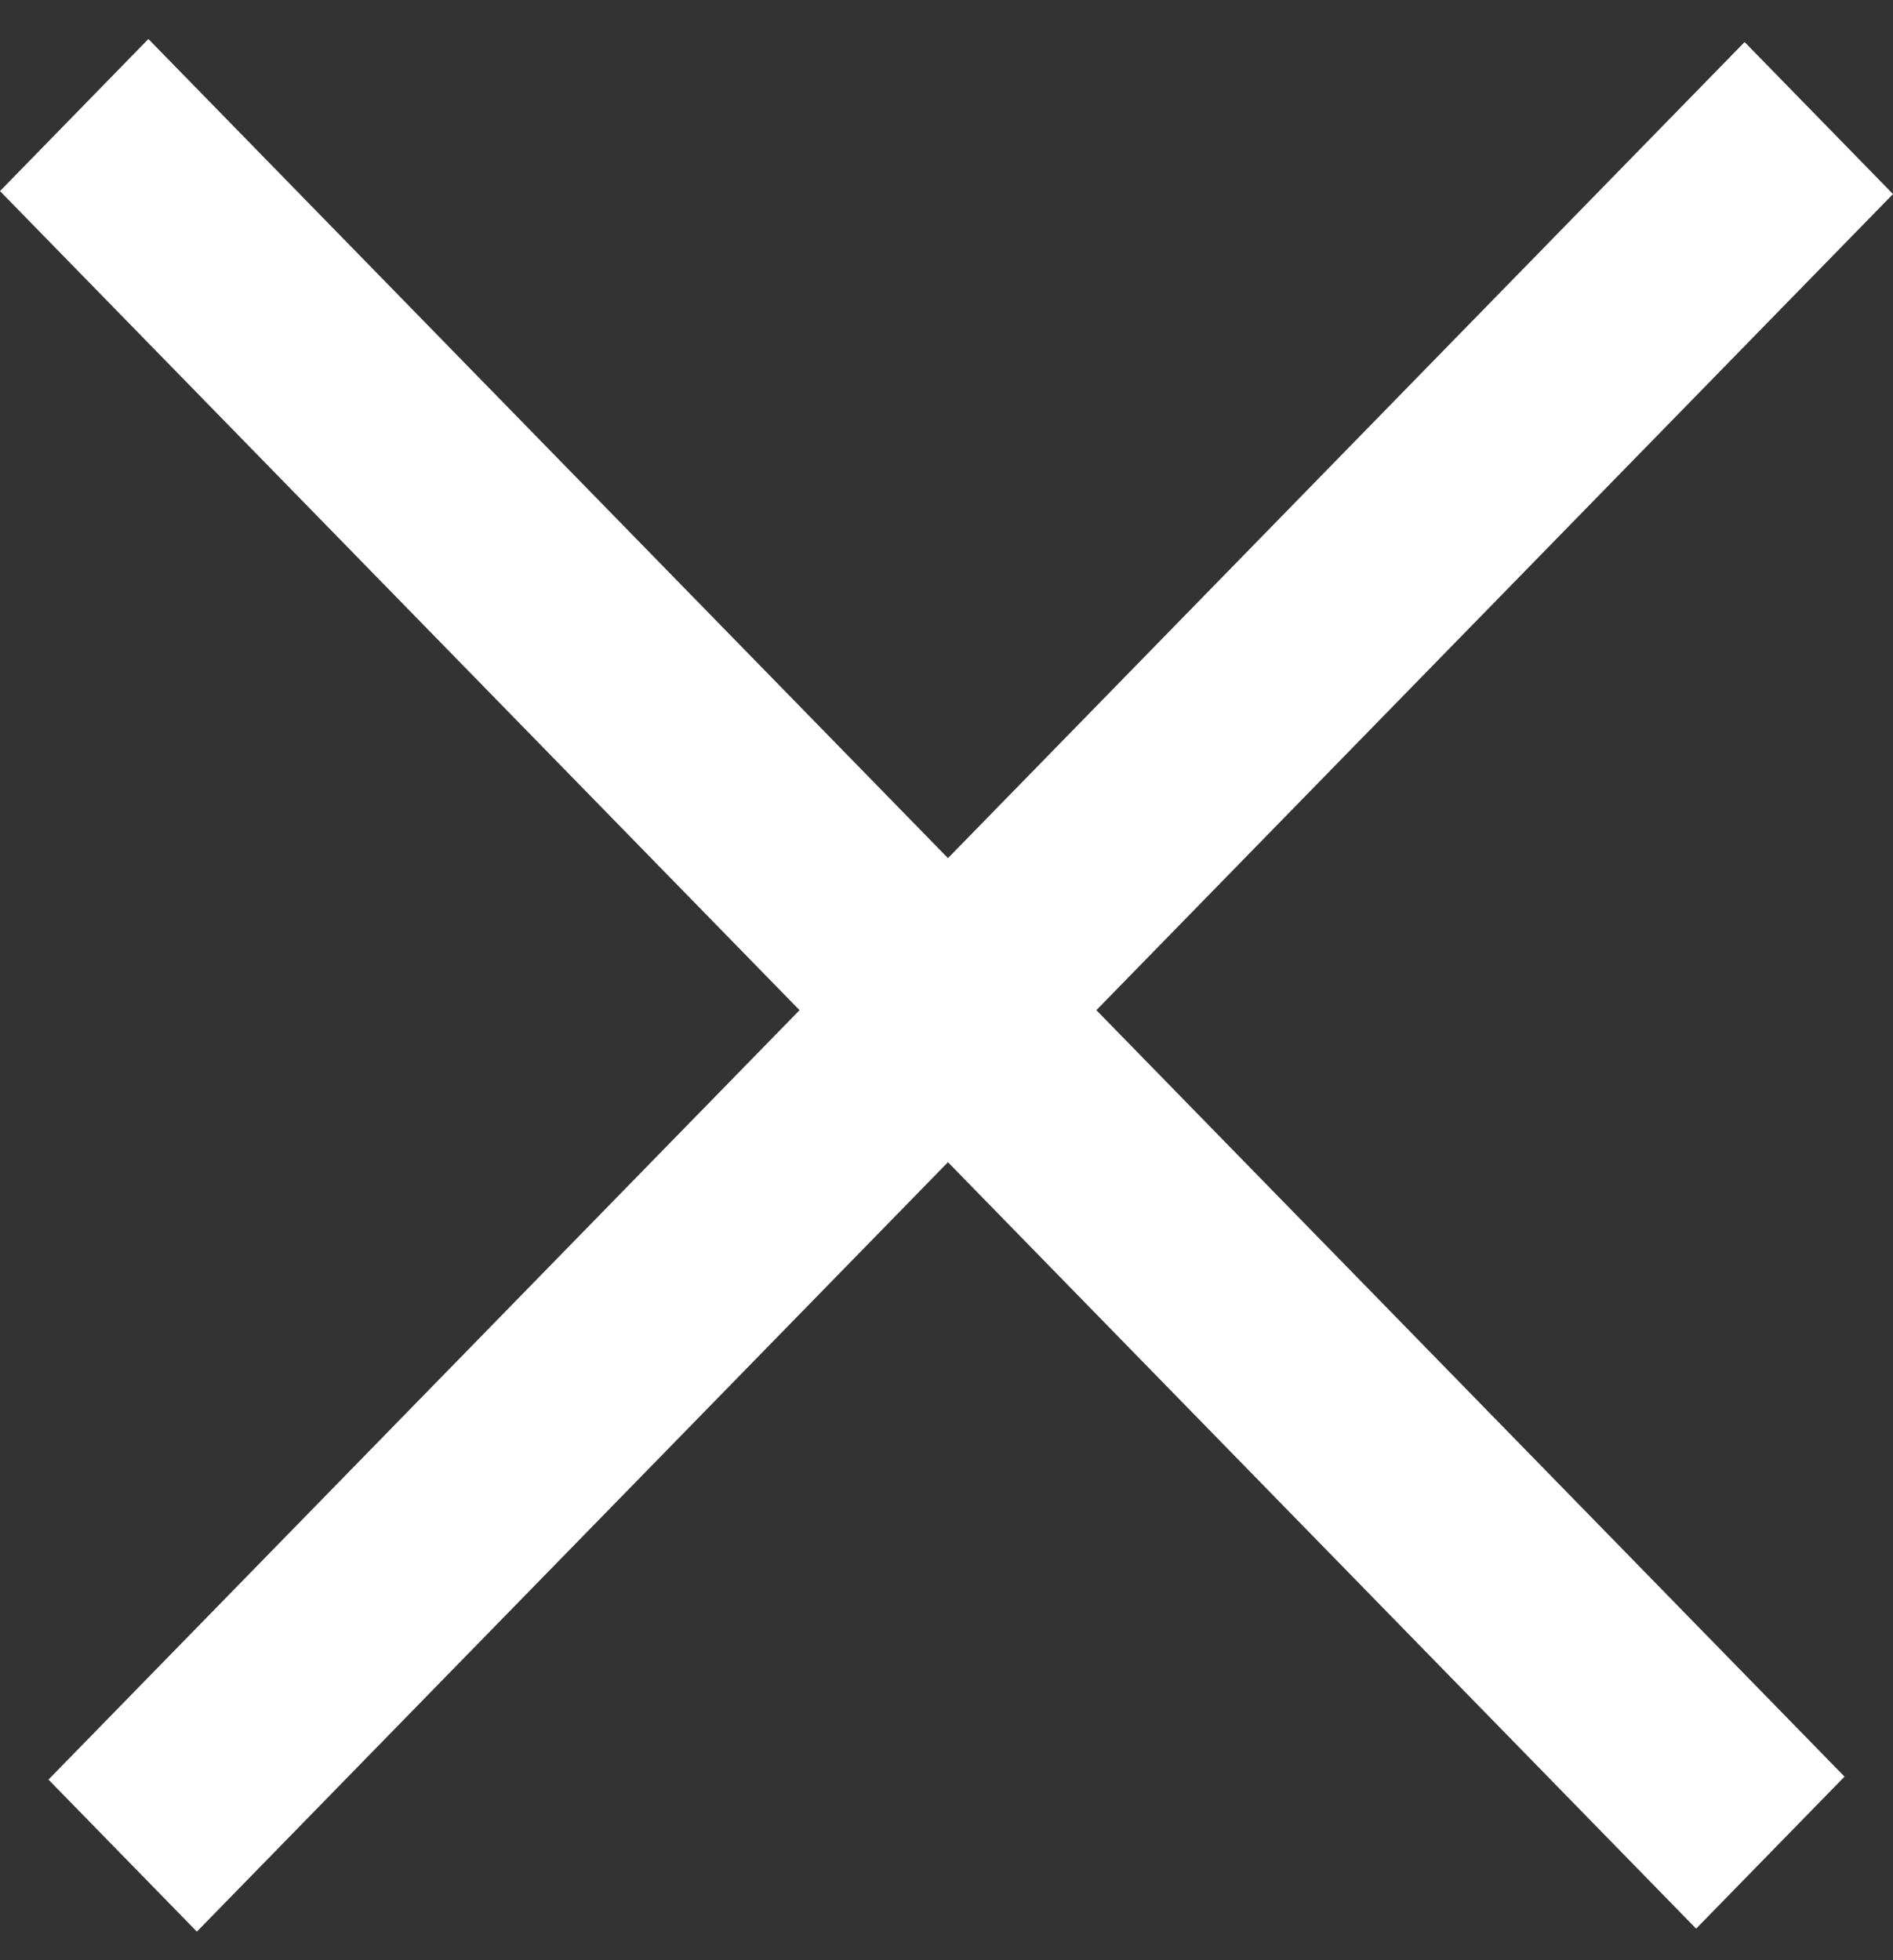
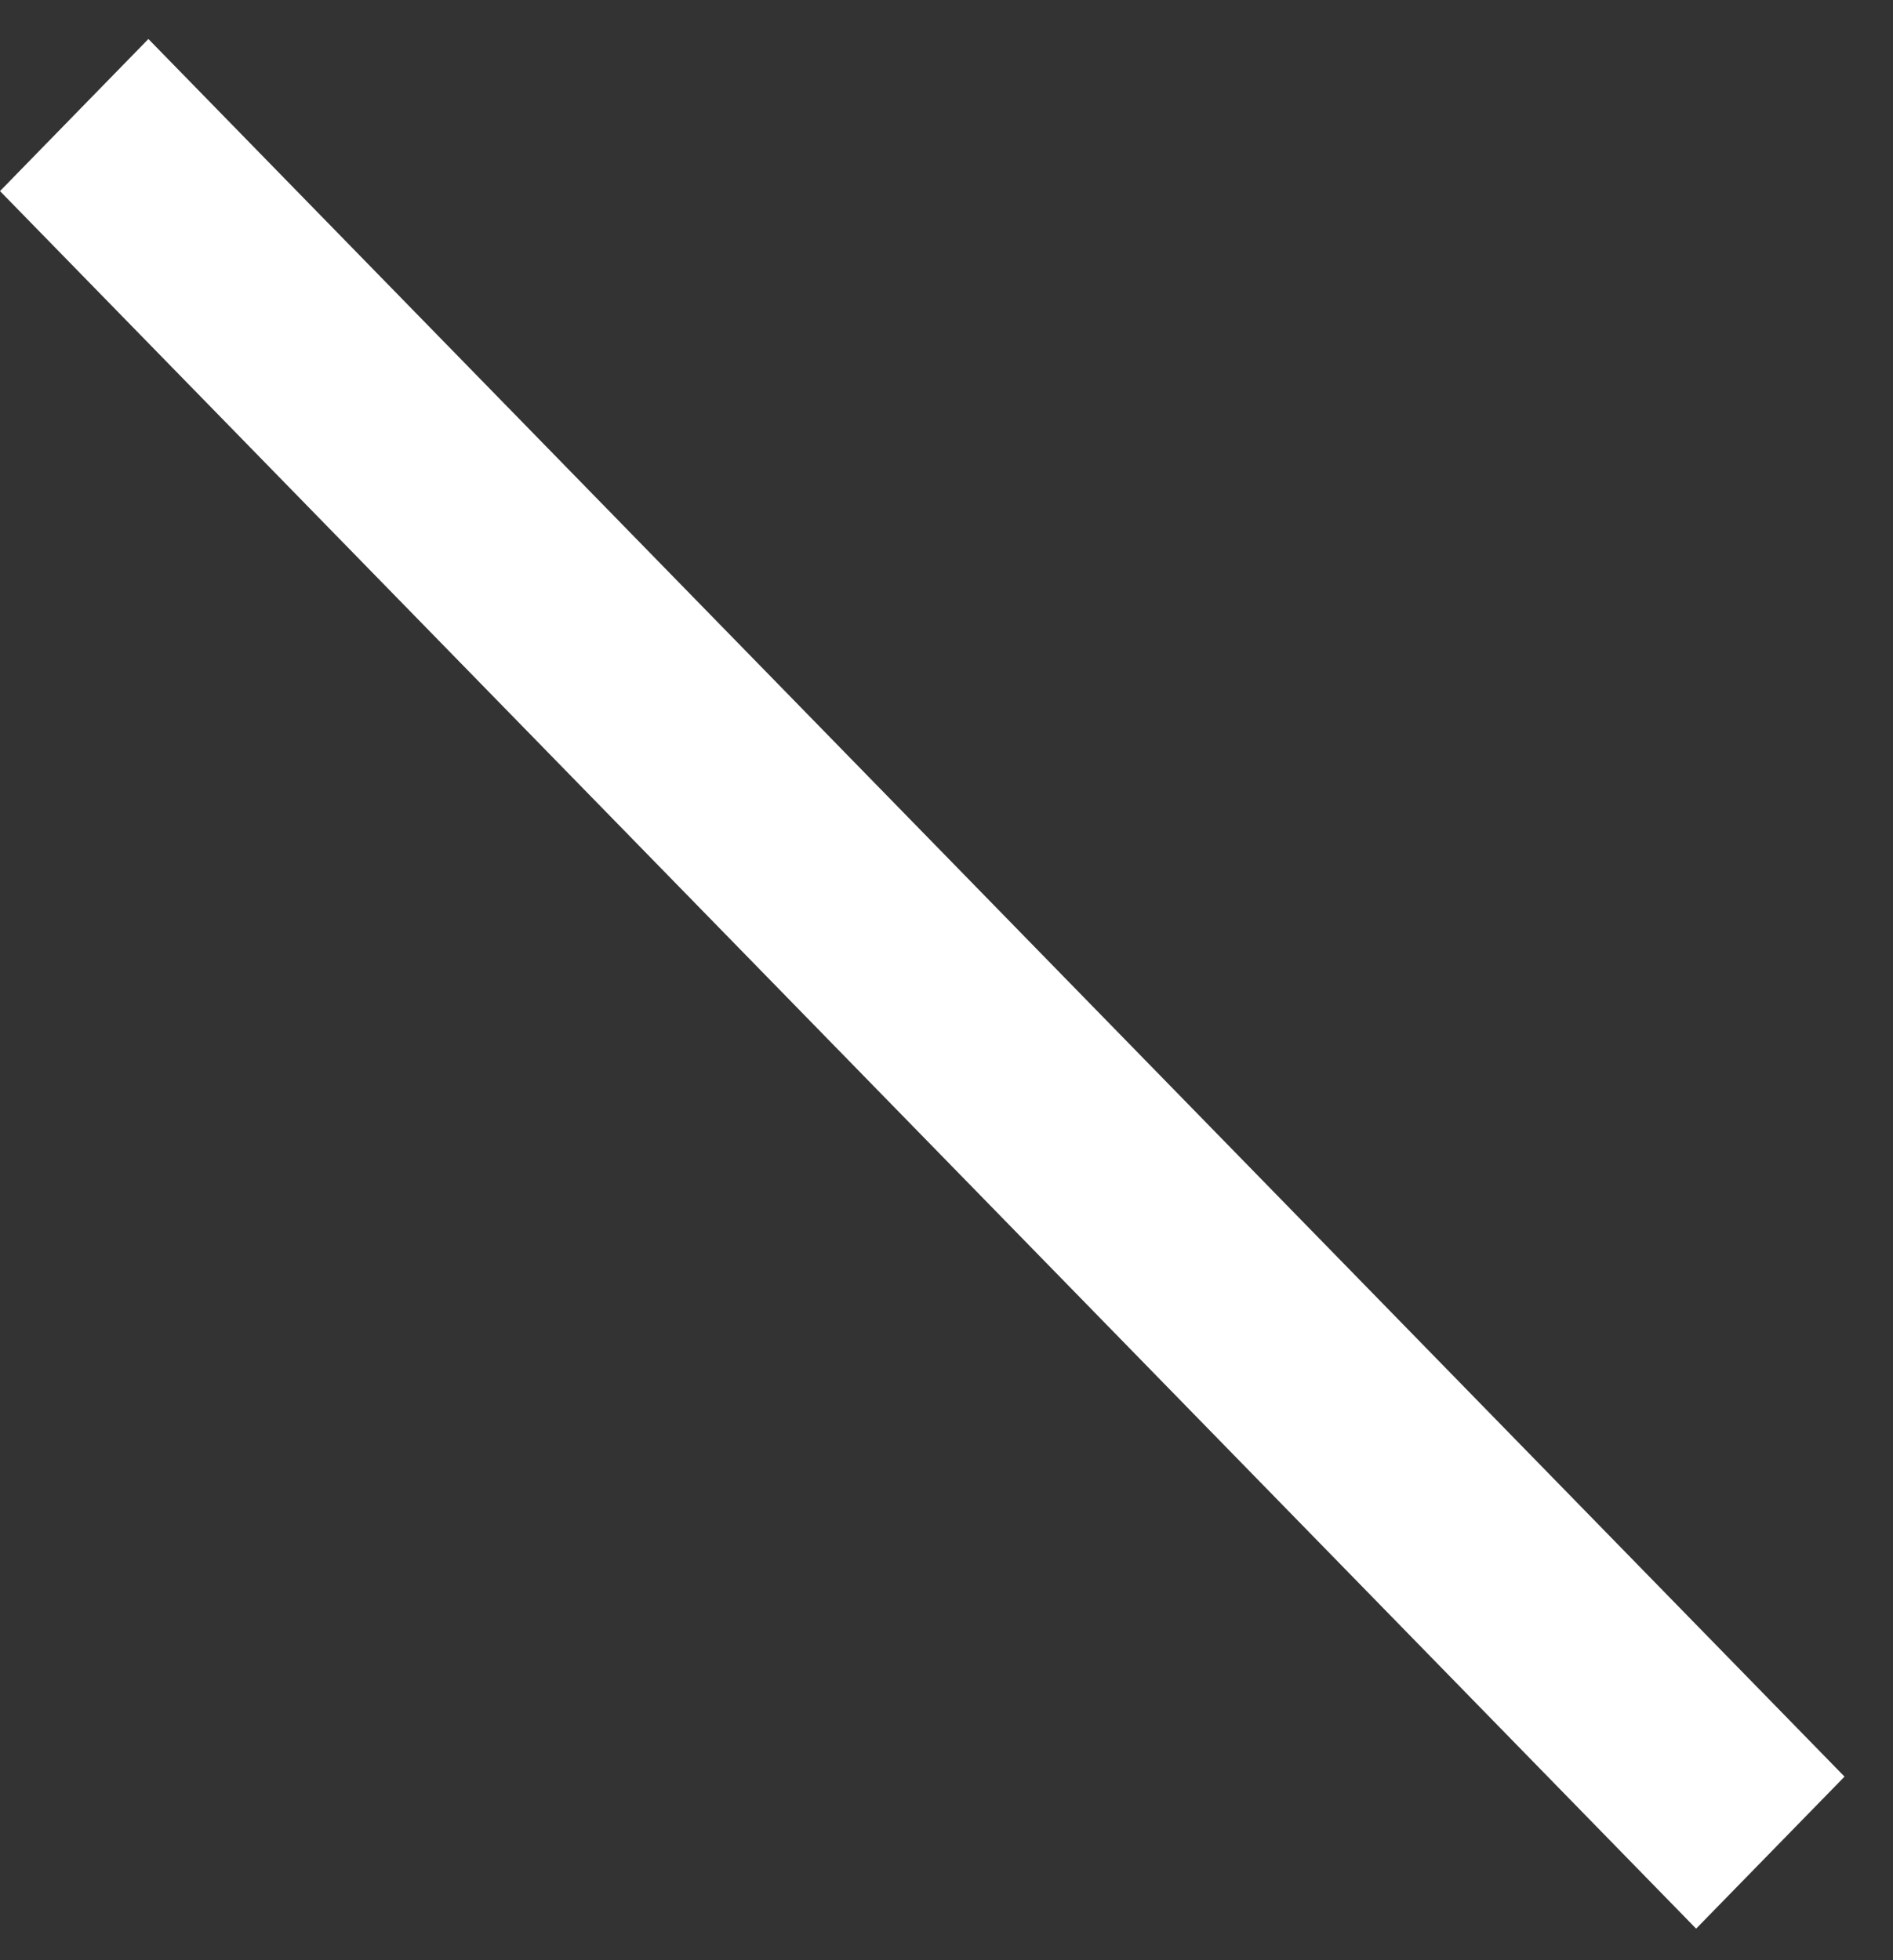
<svg xmlns="http://www.w3.org/2000/svg" width="28" height="29" viewBox="0 0 28 29" fill="none">
  <rect x="0" y="0" width="28" height="29" fill="#333333" stroke="none" />
-   <path d="M25.805 0.622L0.717 26.328L2.912 28.577L28 2.871L25.805 0.622Z" fill="white" />
  <path d="M27.283 26.284L2.195 0.577L0 2.827L25.088 28.533L27.283 26.284Z" fill="white" />
</svg>